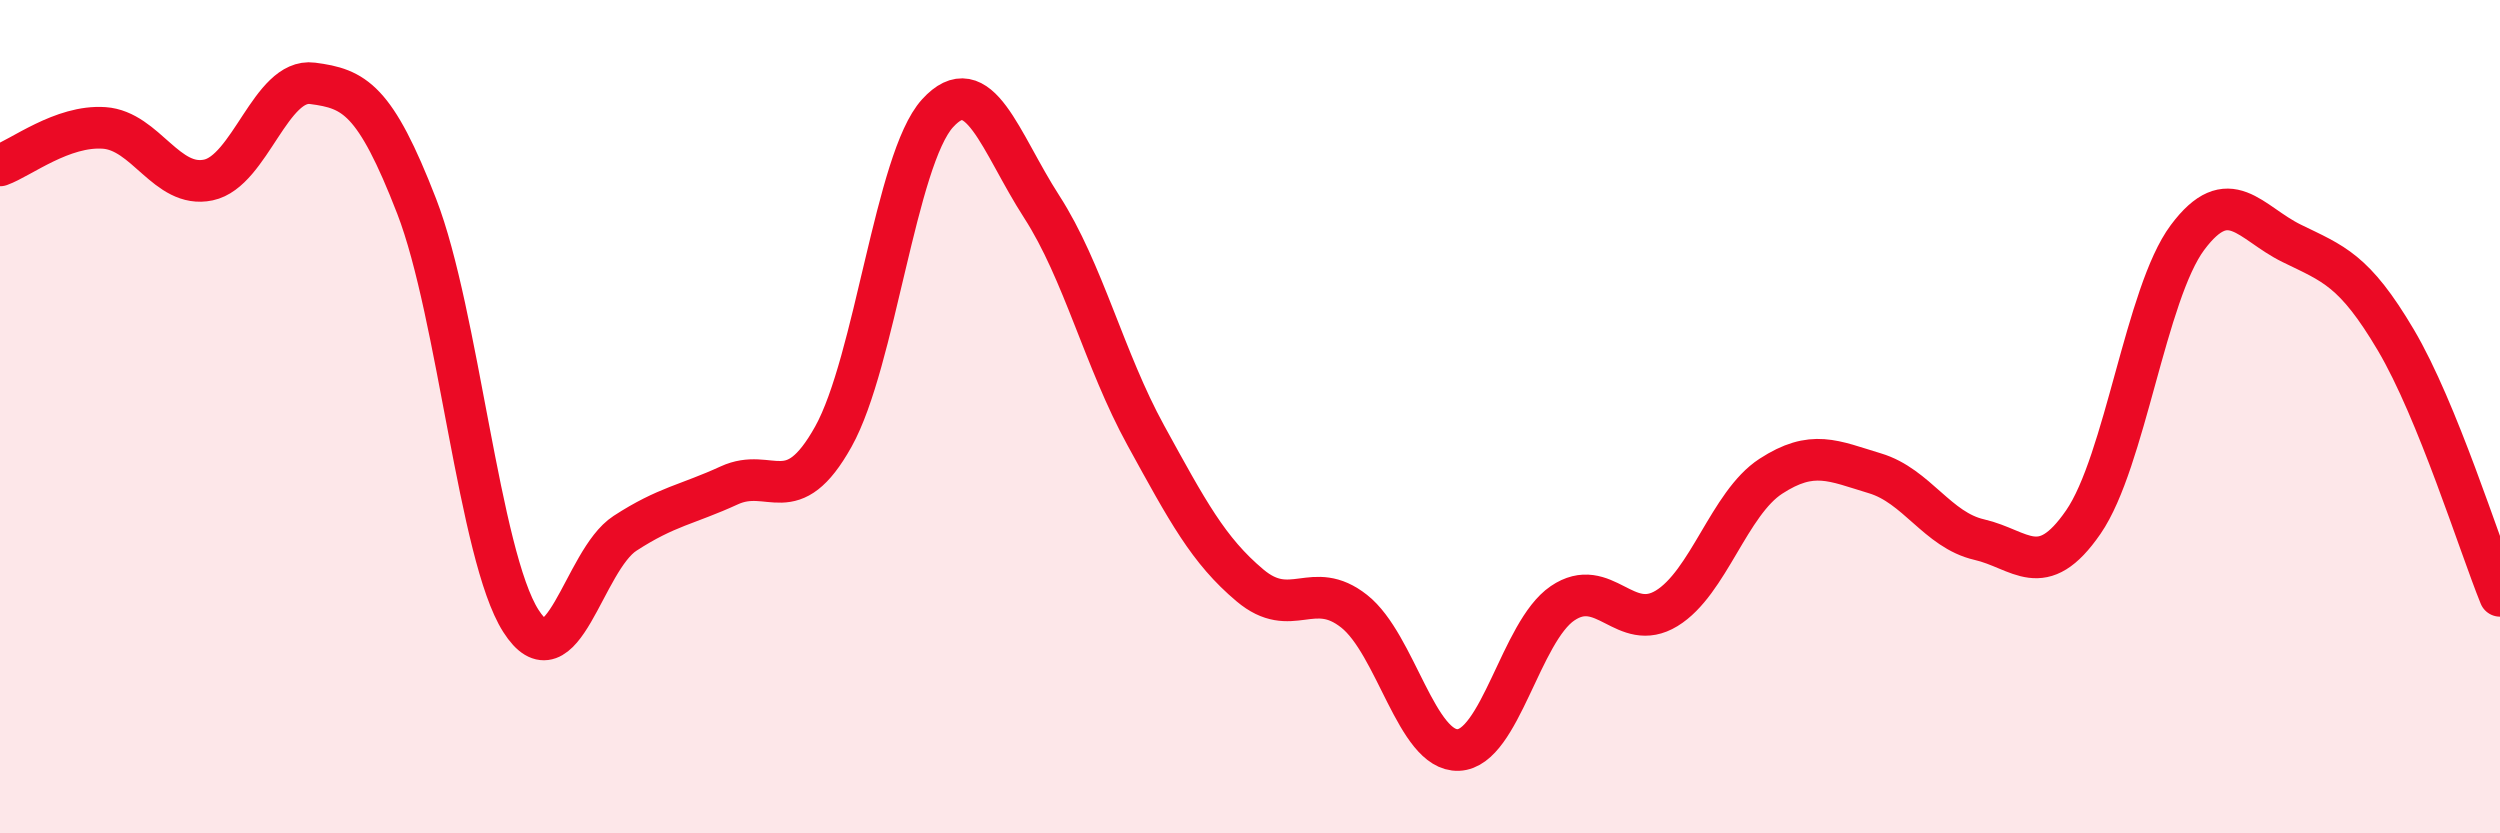
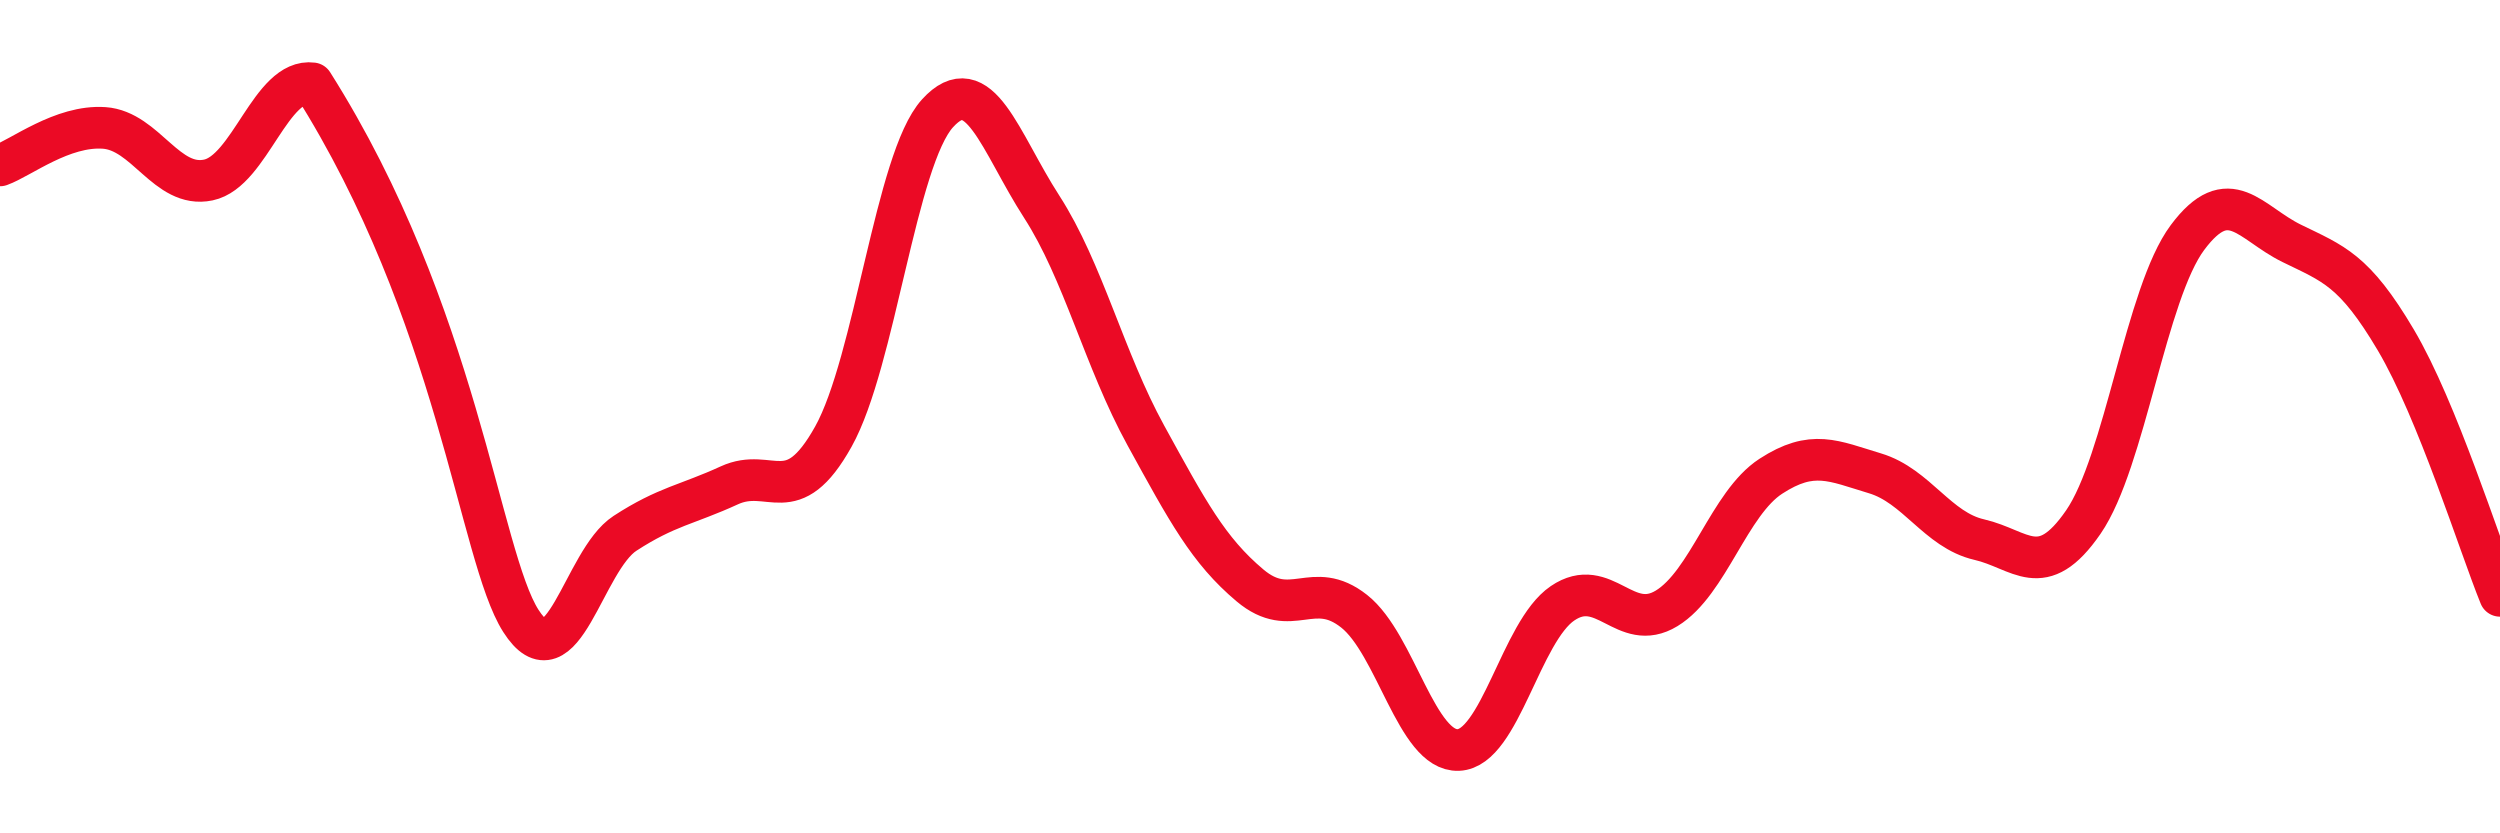
<svg xmlns="http://www.w3.org/2000/svg" width="60" height="20" viewBox="0 0 60 20">
-   <path d="M 0,3.97 C 0.5,3.79 1.5,3 2.5,3.07 C 3.5,3.14 4,4.53 5,4.32 C 6,4.11 6.5,1.87 7.5,2 C 8.5,2.13 9,2.37 10,4.95 C 11,7.53 11.5,13.33 12.5,14.9 C 13.5,16.47 14,13.45 15,12.8 C 16,12.15 16.5,12.11 17.5,11.65 C 18.5,11.19 19,12.27 20,10.48 C 21,8.69 21.5,3.82 22.5,2.72 C 23.5,1.62 24,3.41 25,4.96 C 26,6.51 26.5,8.63 27.5,10.45 C 28.5,12.27 29,13.21 30,14.05 C 31,14.89 31.5,13.88 32.5,14.67 C 33.5,15.46 34,18.04 35,18 C 36,17.96 36.5,15.16 37.5,14.48 C 38.5,13.8 39,15.21 40,14.6 C 41,13.99 41.5,12.08 42.5,11.43 C 43.5,10.78 44,11.06 45,11.36 C 46,11.66 46.5,12.72 47.5,12.95 C 48.5,13.18 49,13.98 50,12.53 C 51,11.08 51.5,7.04 52.5,5.7 C 53.5,4.36 54,5.35 55,5.84 C 56,6.33 56.5,6.47 57.5,8.16 C 58.5,9.85 59.5,13.07 60,14.3L60 20L0 20Z" fill="#EB0A25" opacity="0.1" stroke-linecap="round" stroke-linejoin="round" />
-   <path d="M 0,3.97 C 0.5,3.79 1.5,3 2.5,3.07 C 3.5,3.14 4,4.53 5,4.32 C 6,4.11 6.5,1.87 7.5,2 C 8.5,2.13 9,2.37 10,4.95 C 11,7.53 11.5,13.33 12.5,14.9 C 13.5,16.47 14,13.45 15,12.8 C 16,12.15 16.5,12.11 17.5,11.65 C 18.5,11.19 19,12.27 20,10.48 C 21,8.69 21.5,3.82 22.5,2.72 C 23.5,1.62 24,3.41 25,4.96 C 26,6.51 26.5,8.63 27.5,10.45 C 28.5,12.27 29,13.21 30,14.05 C 31,14.89 31.5,13.88 32.5,14.67 C 33.5,15.46 34,18.04 35,18 C 36,17.96 36.5,15.16 37.5,14.48 C 38.5,13.8 39,15.21 40,14.6 C 41,13.99 41.5,12.08 42.5,11.43 C 43.5,10.78 44,11.06 45,11.36 C 46,11.66 46.5,12.72 47.5,12.95 C 48.5,13.18 49,13.98 50,12.53 C 51,11.08 51.5,7.04 52.5,5.7 C 53.5,4.36 54,5.35 55,5.84 C 56,6.33 56.5,6.47 57.5,8.16 C 58.5,9.85 59.5,13.07 60,14.3" stroke="#EB0A25" stroke-width="1" fill="none" stroke-linecap="round" stroke-linejoin="round" />
+   <path d="M 0,3.97 C 0.5,3.79 1.5,3 2.5,3.07 C 3.5,3.14 4,4.53 5,4.32 C 6,4.11 6.5,1.87 7.5,2 C 11,7.53 11.5,13.33 12.5,14.9 C 13.5,16.47 14,13.45 15,12.8 C 16,12.15 16.5,12.11 17.5,11.65 C 18.5,11.19 19,12.27 20,10.48 C 21,8.69 21.5,3.82 22.5,2.72 C 23.5,1.62 24,3.41 25,4.96 C 26,6.51 26.5,8.63 27.5,10.45 C 28.5,12.27 29,13.21 30,14.05 C 31,14.89 31.5,13.88 32.5,14.67 C 33.5,15.46 34,18.04 35,18 C 36,17.96 36.5,15.16 37.5,14.48 C 38.5,13.8 39,15.21 40,14.6 C 41,13.99 41.5,12.08 42.5,11.43 C 43.5,10.78 44,11.06 45,11.36 C 46,11.66 46.5,12.72 47.5,12.95 C 48.5,13.18 49,13.98 50,12.53 C 51,11.08 51.5,7.04 52.5,5.7 C 53.5,4.36 54,5.35 55,5.84 C 56,6.33 56.5,6.47 57.5,8.16 C 58.5,9.85 59.5,13.07 60,14.3" stroke="#EB0A25" stroke-width="1" fill="none" stroke-linecap="round" stroke-linejoin="round" />
</svg>